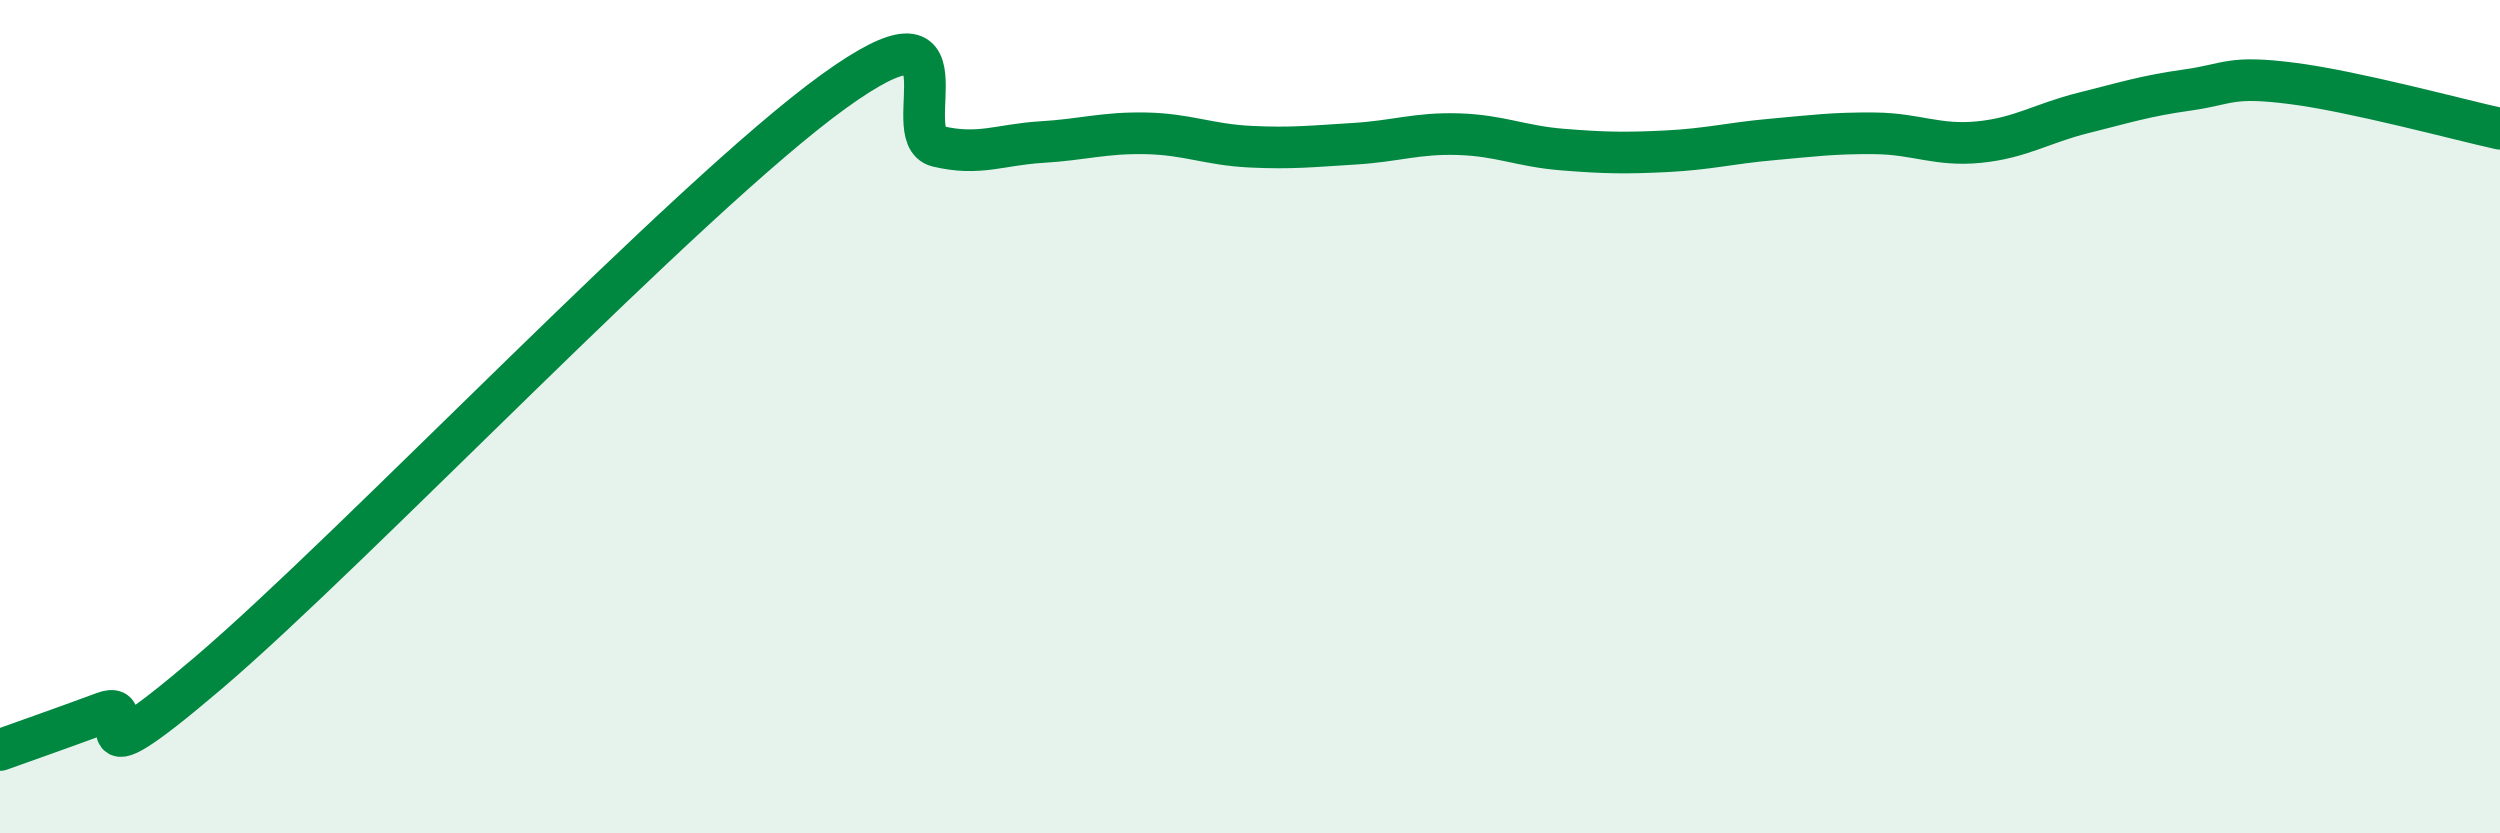
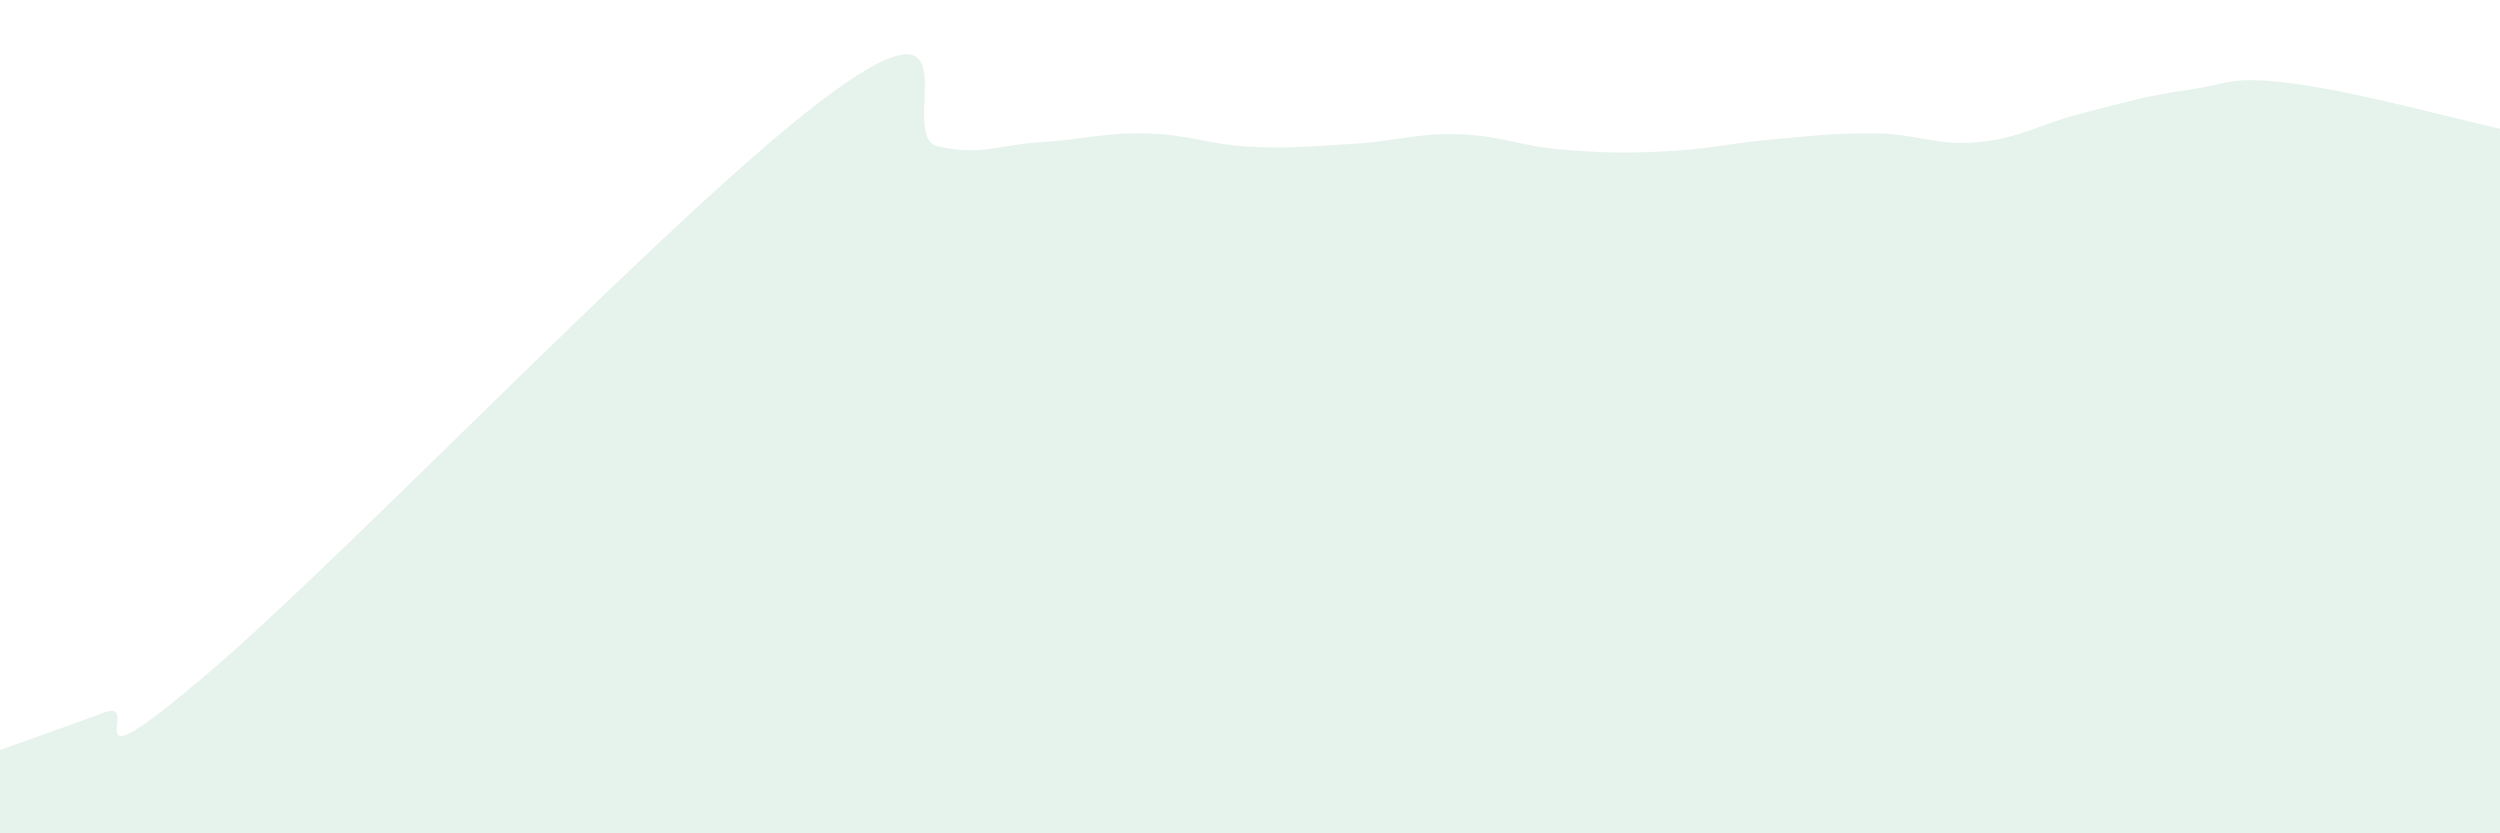
<svg xmlns="http://www.w3.org/2000/svg" width="60" height="20" viewBox="0 0 60 20">
  <path d="M 0,18 C 0.5,17.82 1.5,17.47 2.5,17.1 C 3.5,16.73 1.5,19.13 5,16.15 C 8.5,13.17 16.5,4.73 20,2.2 C 23.5,-0.33 21.5,3.27 22.5,3.51 C 23.5,3.75 24,3.47 25,3.41 C 26,3.35 26.5,3.18 27.5,3.2 C 28.5,3.22 29,3.47 30,3.52 C 31,3.57 31.5,3.51 32.5,3.45 C 33.5,3.39 34,3.19 35,3.22 C 36,3.25 36.5,3.51 37.5,3.59 C 38.5,3.67 39,3.68 40,3.63 C 41,3.58 41.5,3.44 42.5,3.35 C 43.5,3.26 44,3.19 45,3.2 C 46,3.21 46.5,3.51 47.5,3.41 C 48.5,3.31 49,2.96 50,2.71 C 51,2.46 51.5,2.3 52.5,2.16 C 53.5,2.02 53.5,1.81 55,2 C 56.5,2.19 59,2.87 60,3.09L60 20L0 20Z" fill="#008740" opacity="0.1" stroke-linecap="round" stroke-linejoin="round" />
-   <path d="M 0,18 C 0.5,17.82 1.5,17.47 2.5,17.1 C 3.5,16.73 1.5,19.13 5,16.15 C 8.5,13.17 16.5,4.73 20,2.2 C 23.5,-0.33 21.5,3.27 22.5,3.51 C 23.5,3.75 24,3.47 25,3.41 C 26,3.35 26.5,3.18 27.5,3.2 C 28.5,3.22 29,3.47 30,3.52 C 31,3.57 31.5,3.51 32.5,3.45 C 33.5,3.39 34,3.19 35,3.22 C 36,3.25 36.5,3.51 37.5,3.59 C 38.5,3.67 39,3.68 40,3.63 C 41,3.58 41.5,3.44 42.5,3.35 C 43.5,3.26 44,3.19 45,3.2 C 46,3.21 46.5,3.51 47.5,3.41 C 48.5,3.31 49,2.96 50,2.71 C 51,2.46 51.5,2.3 52.5,2.16 C 53.5,2.02 53.5,1.81 55,2 C 56.5,2.19 59,2.87 60,3.09" stroke="#008740" stroke-width="1" fill="none" stroke-linecap="round" stroke-linejoin="round" />
</svg>